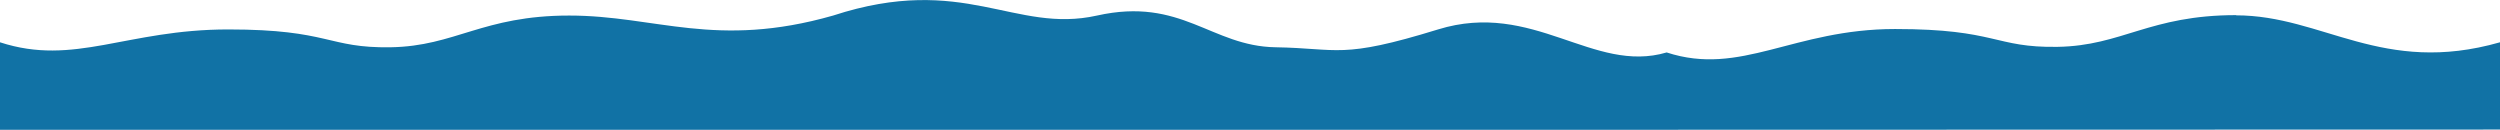
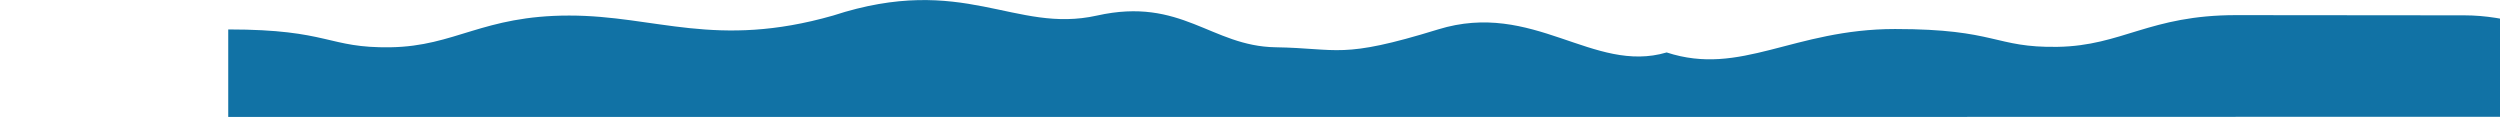
<svg xmlns="http://www.w3.org/2000/svg" id="_レイヤー_2" data-name="レイヤー 2" viewBox="0 0 120.6 6.26">
  <g id="_レイヤー_1-2" data-name="レイヤー 1">
-     <path class="cls-1" d="M107.87.73c-4.18,0-5.5,1.48-8.61,1.53-3.06.05-2.92-.86-7.84-.86s-7.44,2.3-11.02,1.13C76.85,3.58,73.97,0,69.37,1.42c-4.7,1.45-4.78.91-7.84.86-3.11-.05-4.53-2.44-8.61-1.53-3.98.89-6.42-2.06-12.73,0h0c-5.67,1.62-8.55,0-12.73,0s-5.5,1.48-8.61,1.53c-3.06.05-2.92-.86-7.84-.86S3.59,3.21,0,2.04v4.22h80.4s40.2-.01,40.2-.01V2.04c-5.67,1.62-8.55-1.3-12.73-1.3Z" fill="#1172a5" />
+     <path class="cls-1" d="M107.87.73c-4.18,0-5.5,1.48-8.61,1.53-3.06.05-2.92-.86-7.84-.86s-7.44,2.3-11.02,1.13C76.85,3.58,73.97,0,69.37,1.42c-4.7,1.45-4.78.91-7.84.86-3.11-.05-4.53-2.44-8.61-1.53-3.98.89-6.42-2.06-12.73,0h0c-5.67,1.62-8.55,0-12.73,0s-5.5,1.48-8.61,1.53c-3.06.05-2.92-.86-7.84-.86v4.22h80.4s40.2-.01,40.2-.01V2.04c-5.67,1.62-8.55-1.3-12.73-1.3Z" fill="#1172a5" />
  </g>
</svg>